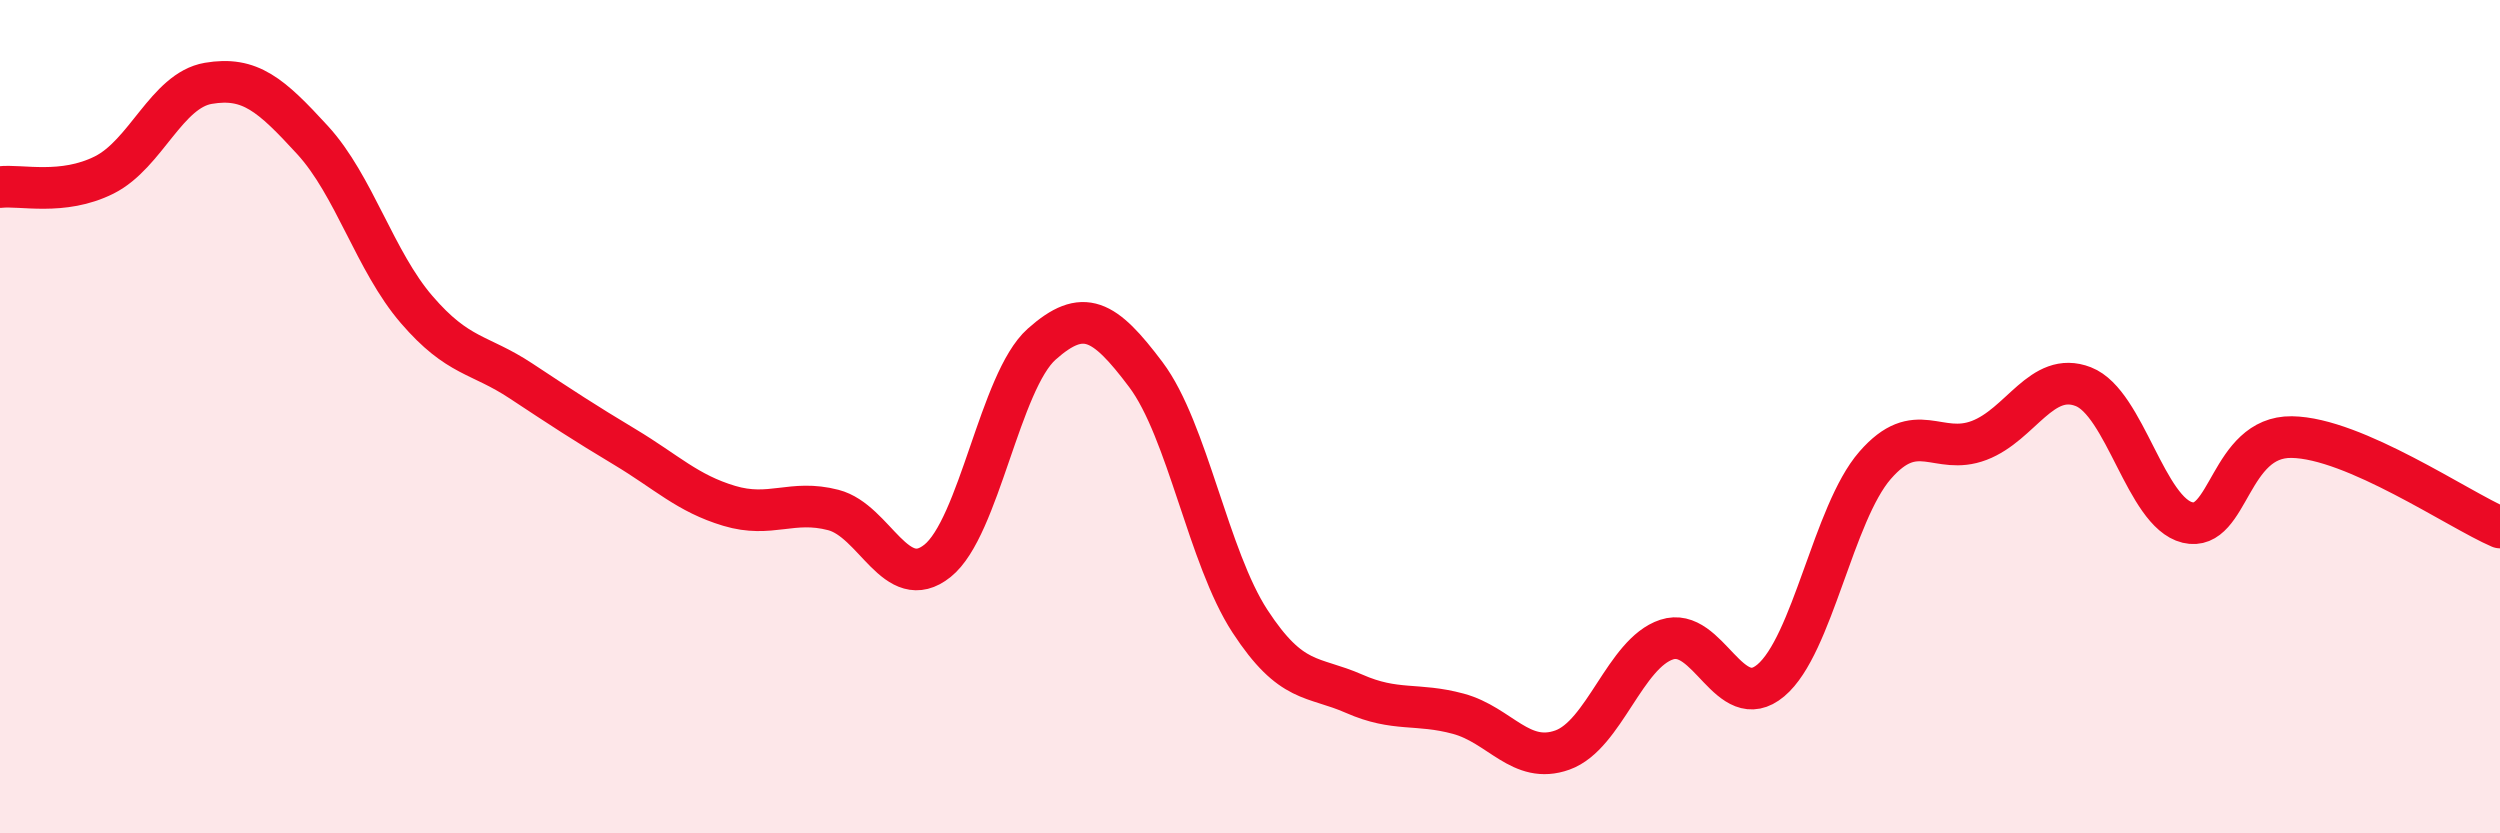
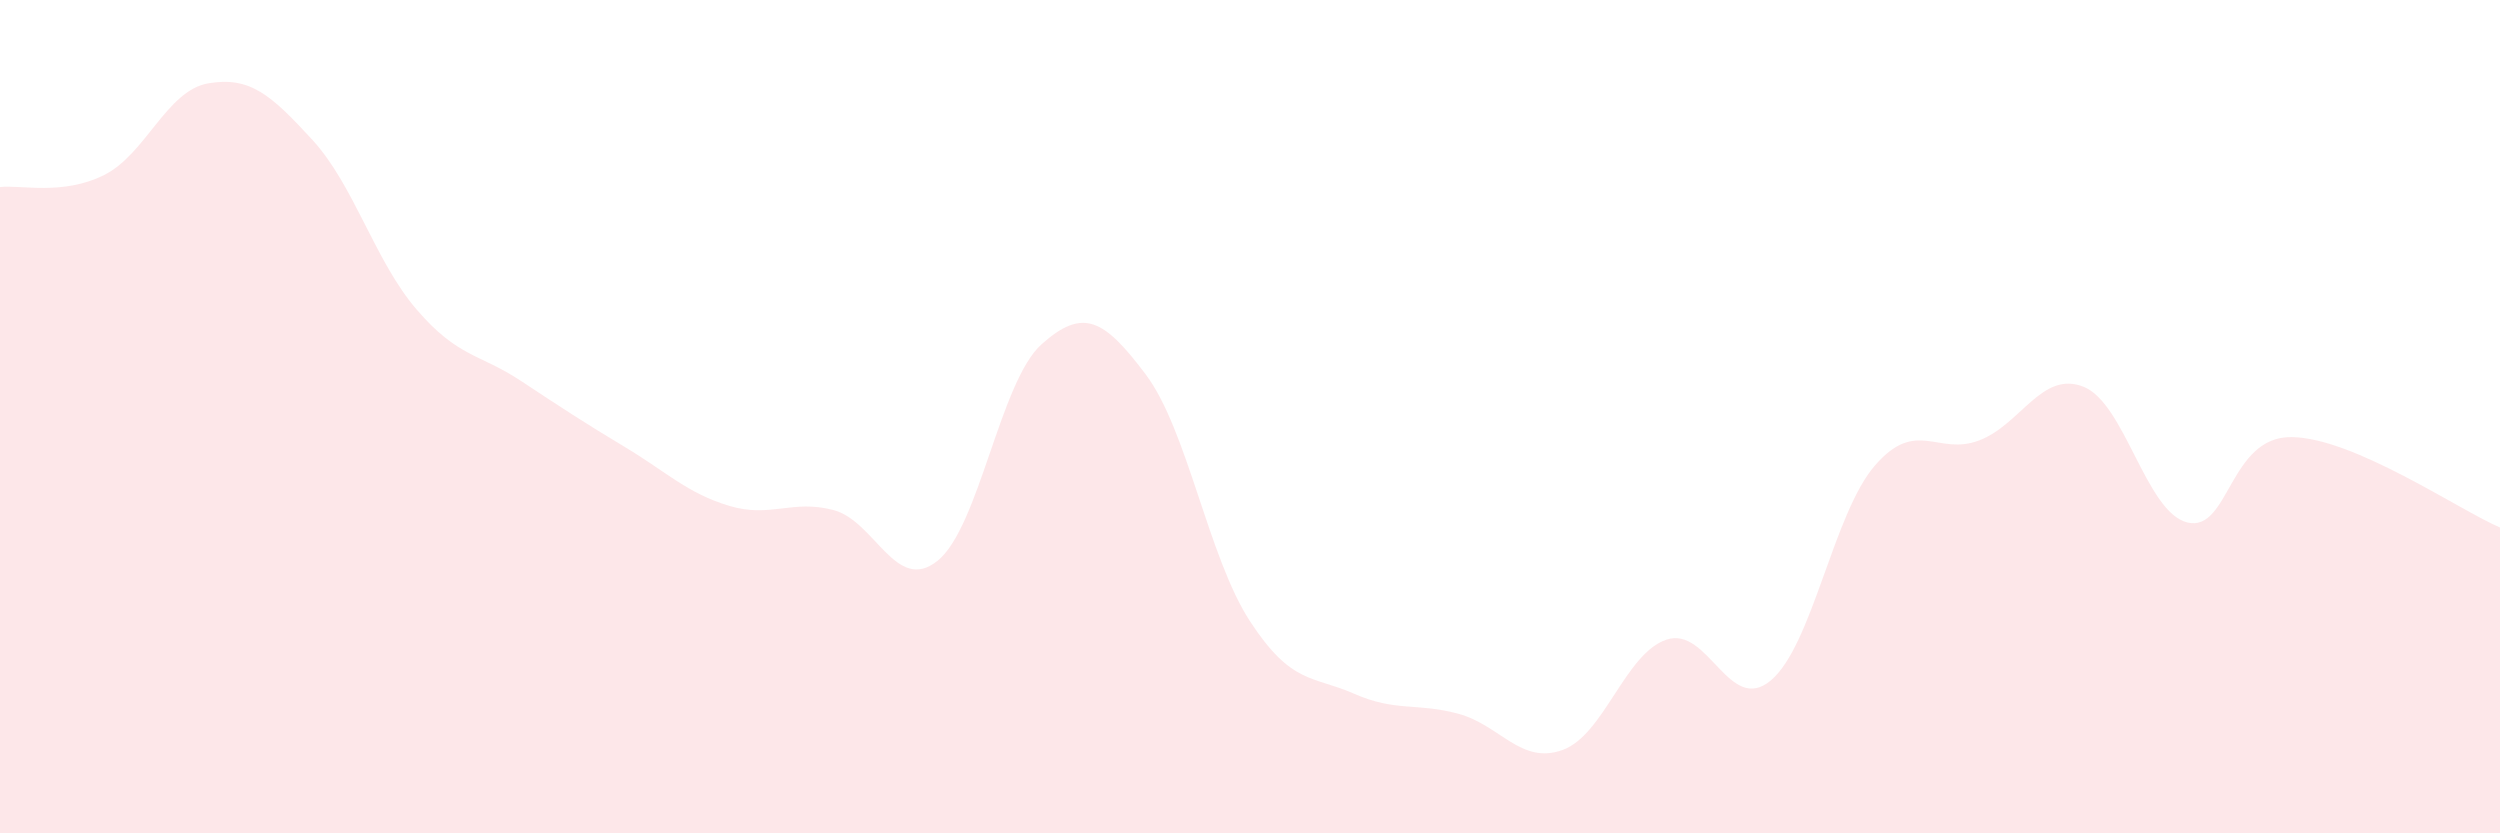
<svg xmlns="http://www.w3.org/2000/svg" width="60" height="20" viewBox="0 0 60 20">
  <path d="M 0,4.49 C 0.5,4.43 1.5,4.7 2.5,4.2 C 3.5,3.7 4,2.17 5,2 C 6,1.83 6.5,2.27 7.5,3.36 C 8.5,4.45 9,6.27 10,7.43 C 11,8.59 11.5,8.48 12.5,9.14 C 13.5,9.8 14,10.13 15,10.73 C 16,11.33 16.5,11.84 17.5,12.14 C 18.5,12.44 19,11.98 20,12.24 C 21,12.5 21.5,14.26 22.5,13.46 C 23.5,12.66 24,9.15 25,8.26 C 26,7.37 26.5,7.66 27.5,8.99 C 28.5,10.32 29,13.38 30,14.91 C 31,16.44 31.5,16.21 32.5,16.65 C 33.5,17.09 34,16.86 35,17.13 C 36,17.4 36.5,18.36 37.5,18 C 38.5,17.64 39,15.68 40,15.35 C 41,15.02 41.5,17.17 42.5,16.33 C 43.5,15.49 44,12.32 45,11.17 C 46,10.02 46.5,10.95 47.5,10.57 C 48.5,10.19 49,8.89 50,9.28 C 51,9.67 51.5,12.3 52.5,12.54 C 53.5,12.78 53.5,10.47 55,10.49 C 56.5,10.51 59,12.23 60,12.66L60 20L0 20Z" fill="#EB0A25" opacity="0.1" stroke-linecap="round" stroke-linejoin="round" />
-   <path d="M 0,4.49 C 0.5,4.43 1.5,4.7 2.5,4.2 C 3.5,3.7 4,2.17 5,2 C 6,1.83 6.5,2.27 7.5,3.36 C 8.5,4.45 9,6.27 10,7.43 C 11,8.59 11.5,8.48 12.5,9.14 C 13.5,9.8 14,10.13 15,10.73 C 16,11.33 16.5,11.84 17.5,12.14 C 18.5,12.44 19,11.98 20,12.24 C 21,12.5 21.5,14.26 22.5,13.46 C 23.5,12.66 24,9.15 25,8.26 C 26,7.37 26.5,7.66 27.5,8.99 C 28.5,10.32 29,13.38 30,14.91 C 31,16.44 31.5,16.21 32.5,16.65 C 33.5,17.09 34,16.86 35,17.13 C 36,17.4 36.5,18.36 37.5,18 C 38.5,17.64 39,15.68 40,15.35 C 41,15.02 41.5,17.17 42.5,16.33 C 43.5,15.49 44,12.32 45,11.17 C 46,10.02 46.5,10.95 47.5,10.57 C 48.5,10.19 49,8.89 50,9.28 C 51,9.67 51.5,12.3 52.5,12.54 C 53.5,12.78 53.5,10.47 55,10.49 C 56.5,10.51 59,12.23 60,12.66" stroke="#EB0A25" stroke-width="1" fill="none" stroke-linecap="round" stroke-linejoin="round" />
</svg>